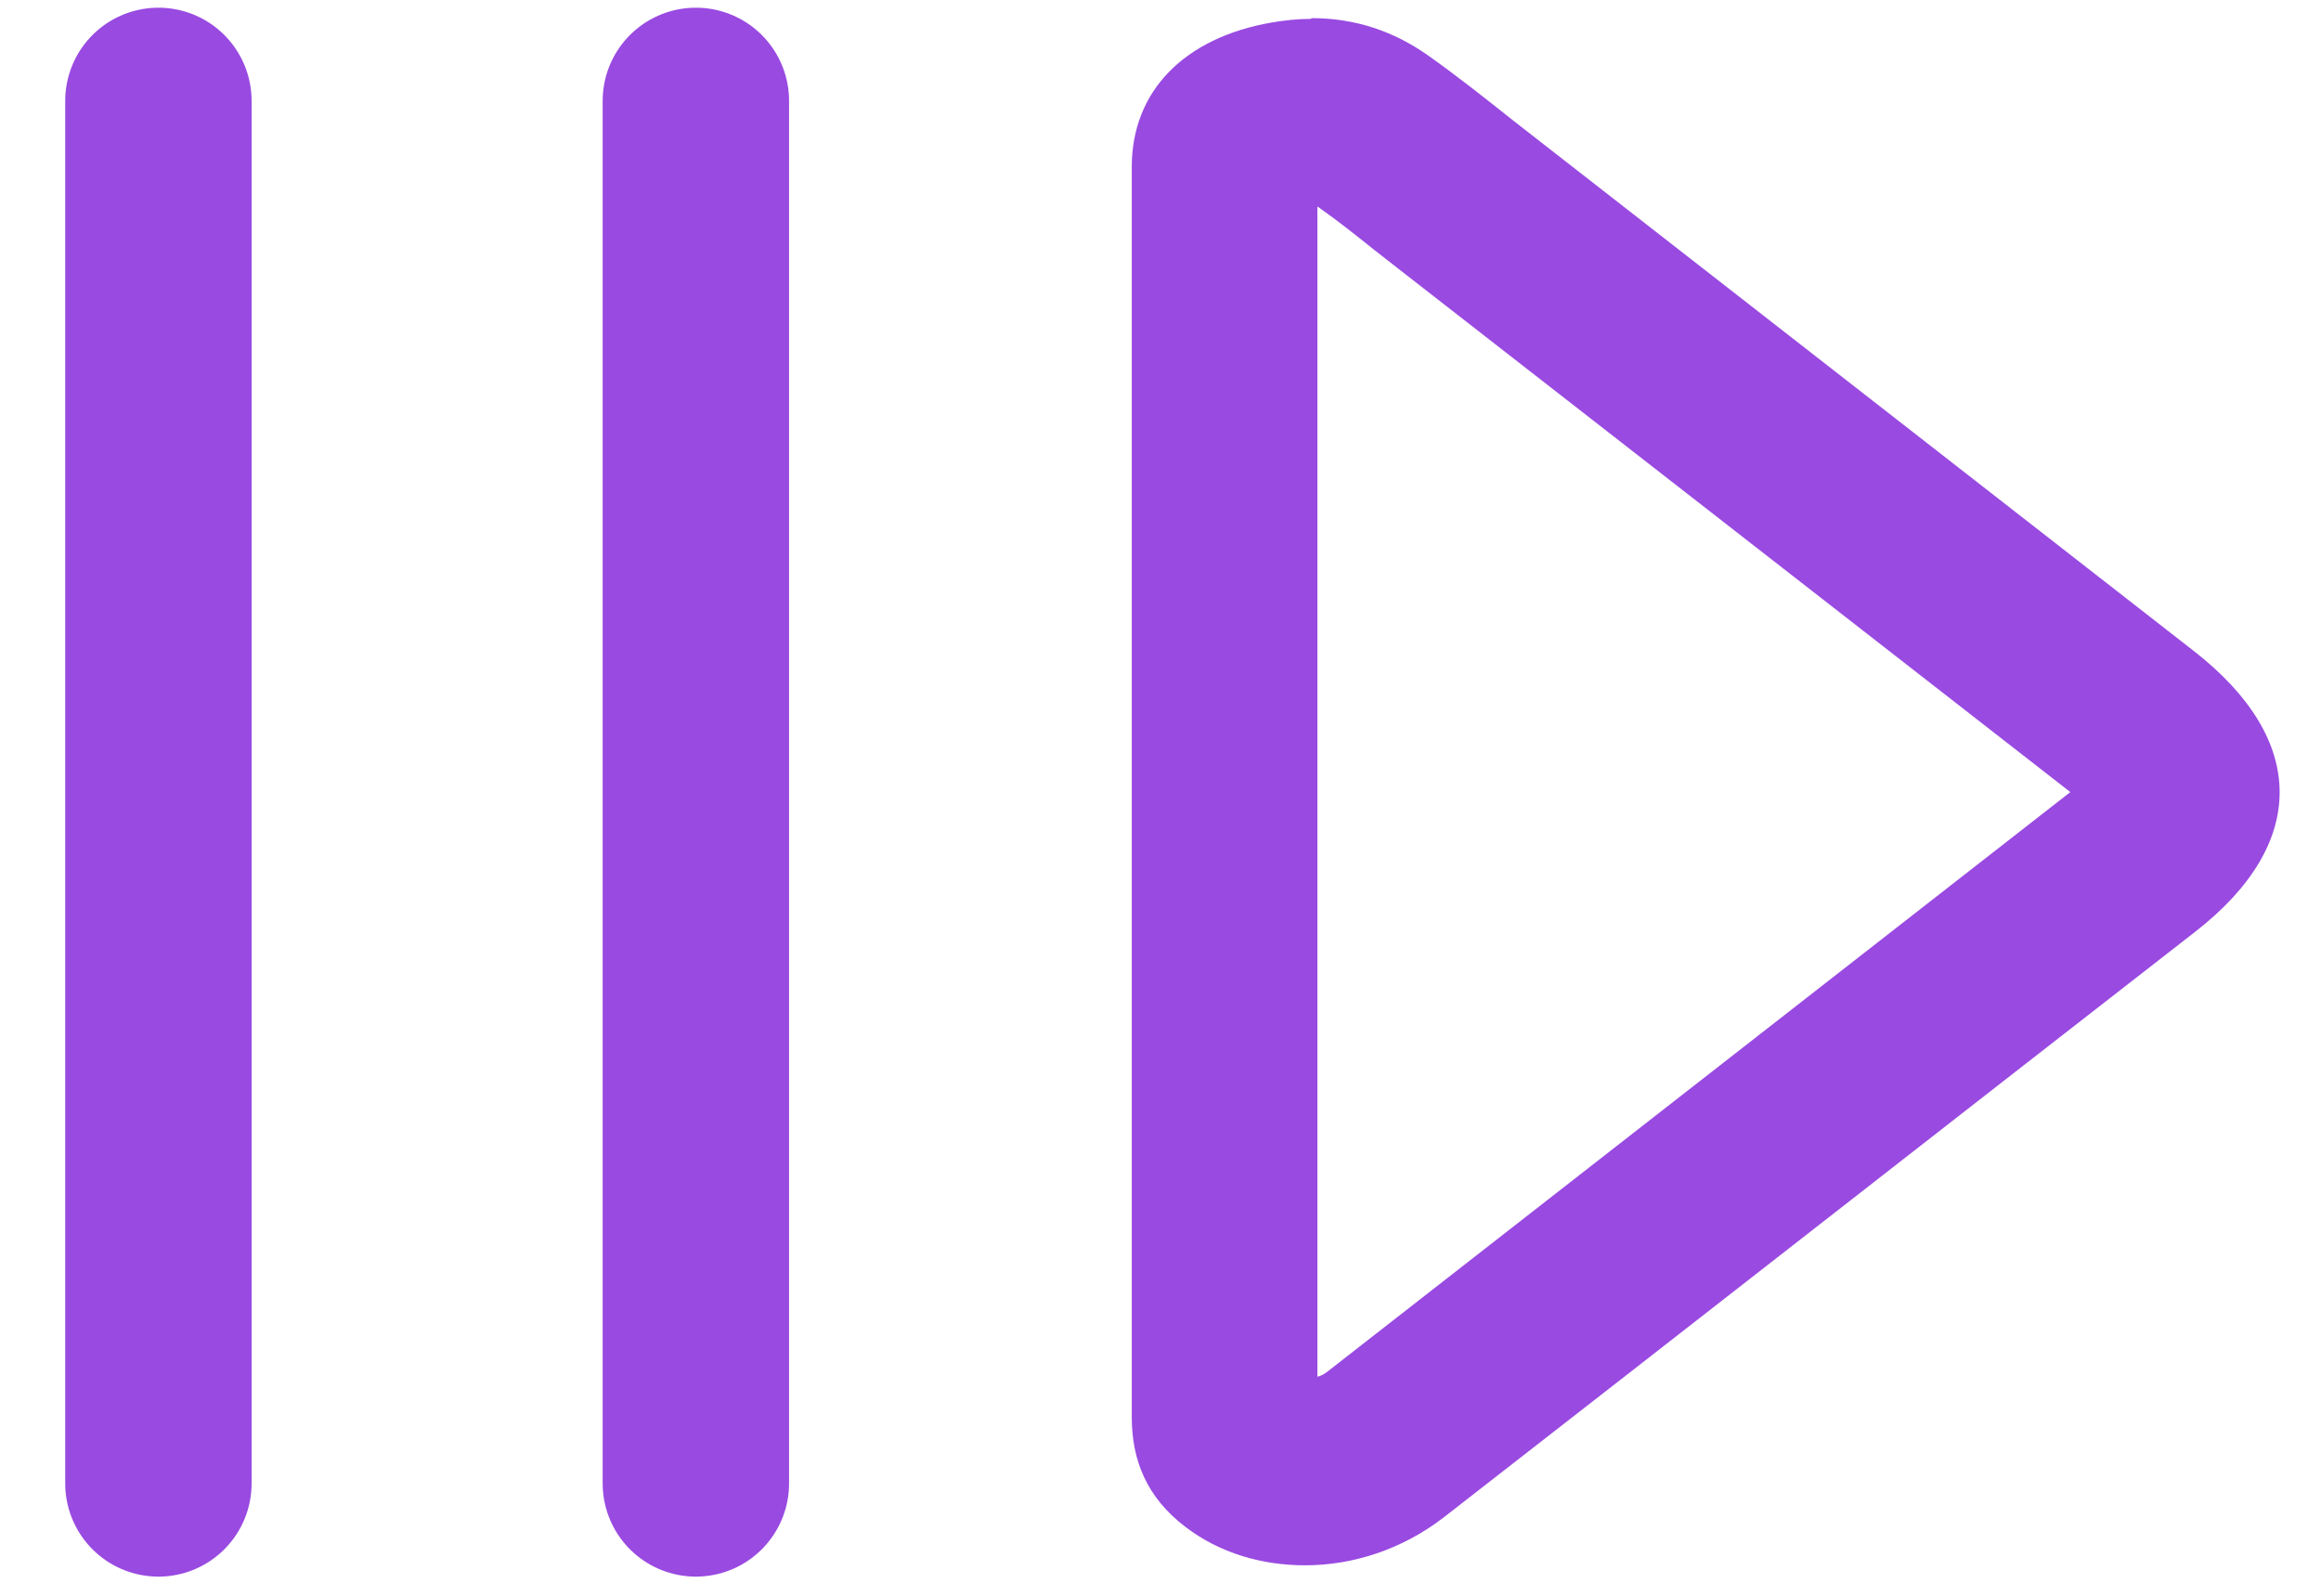
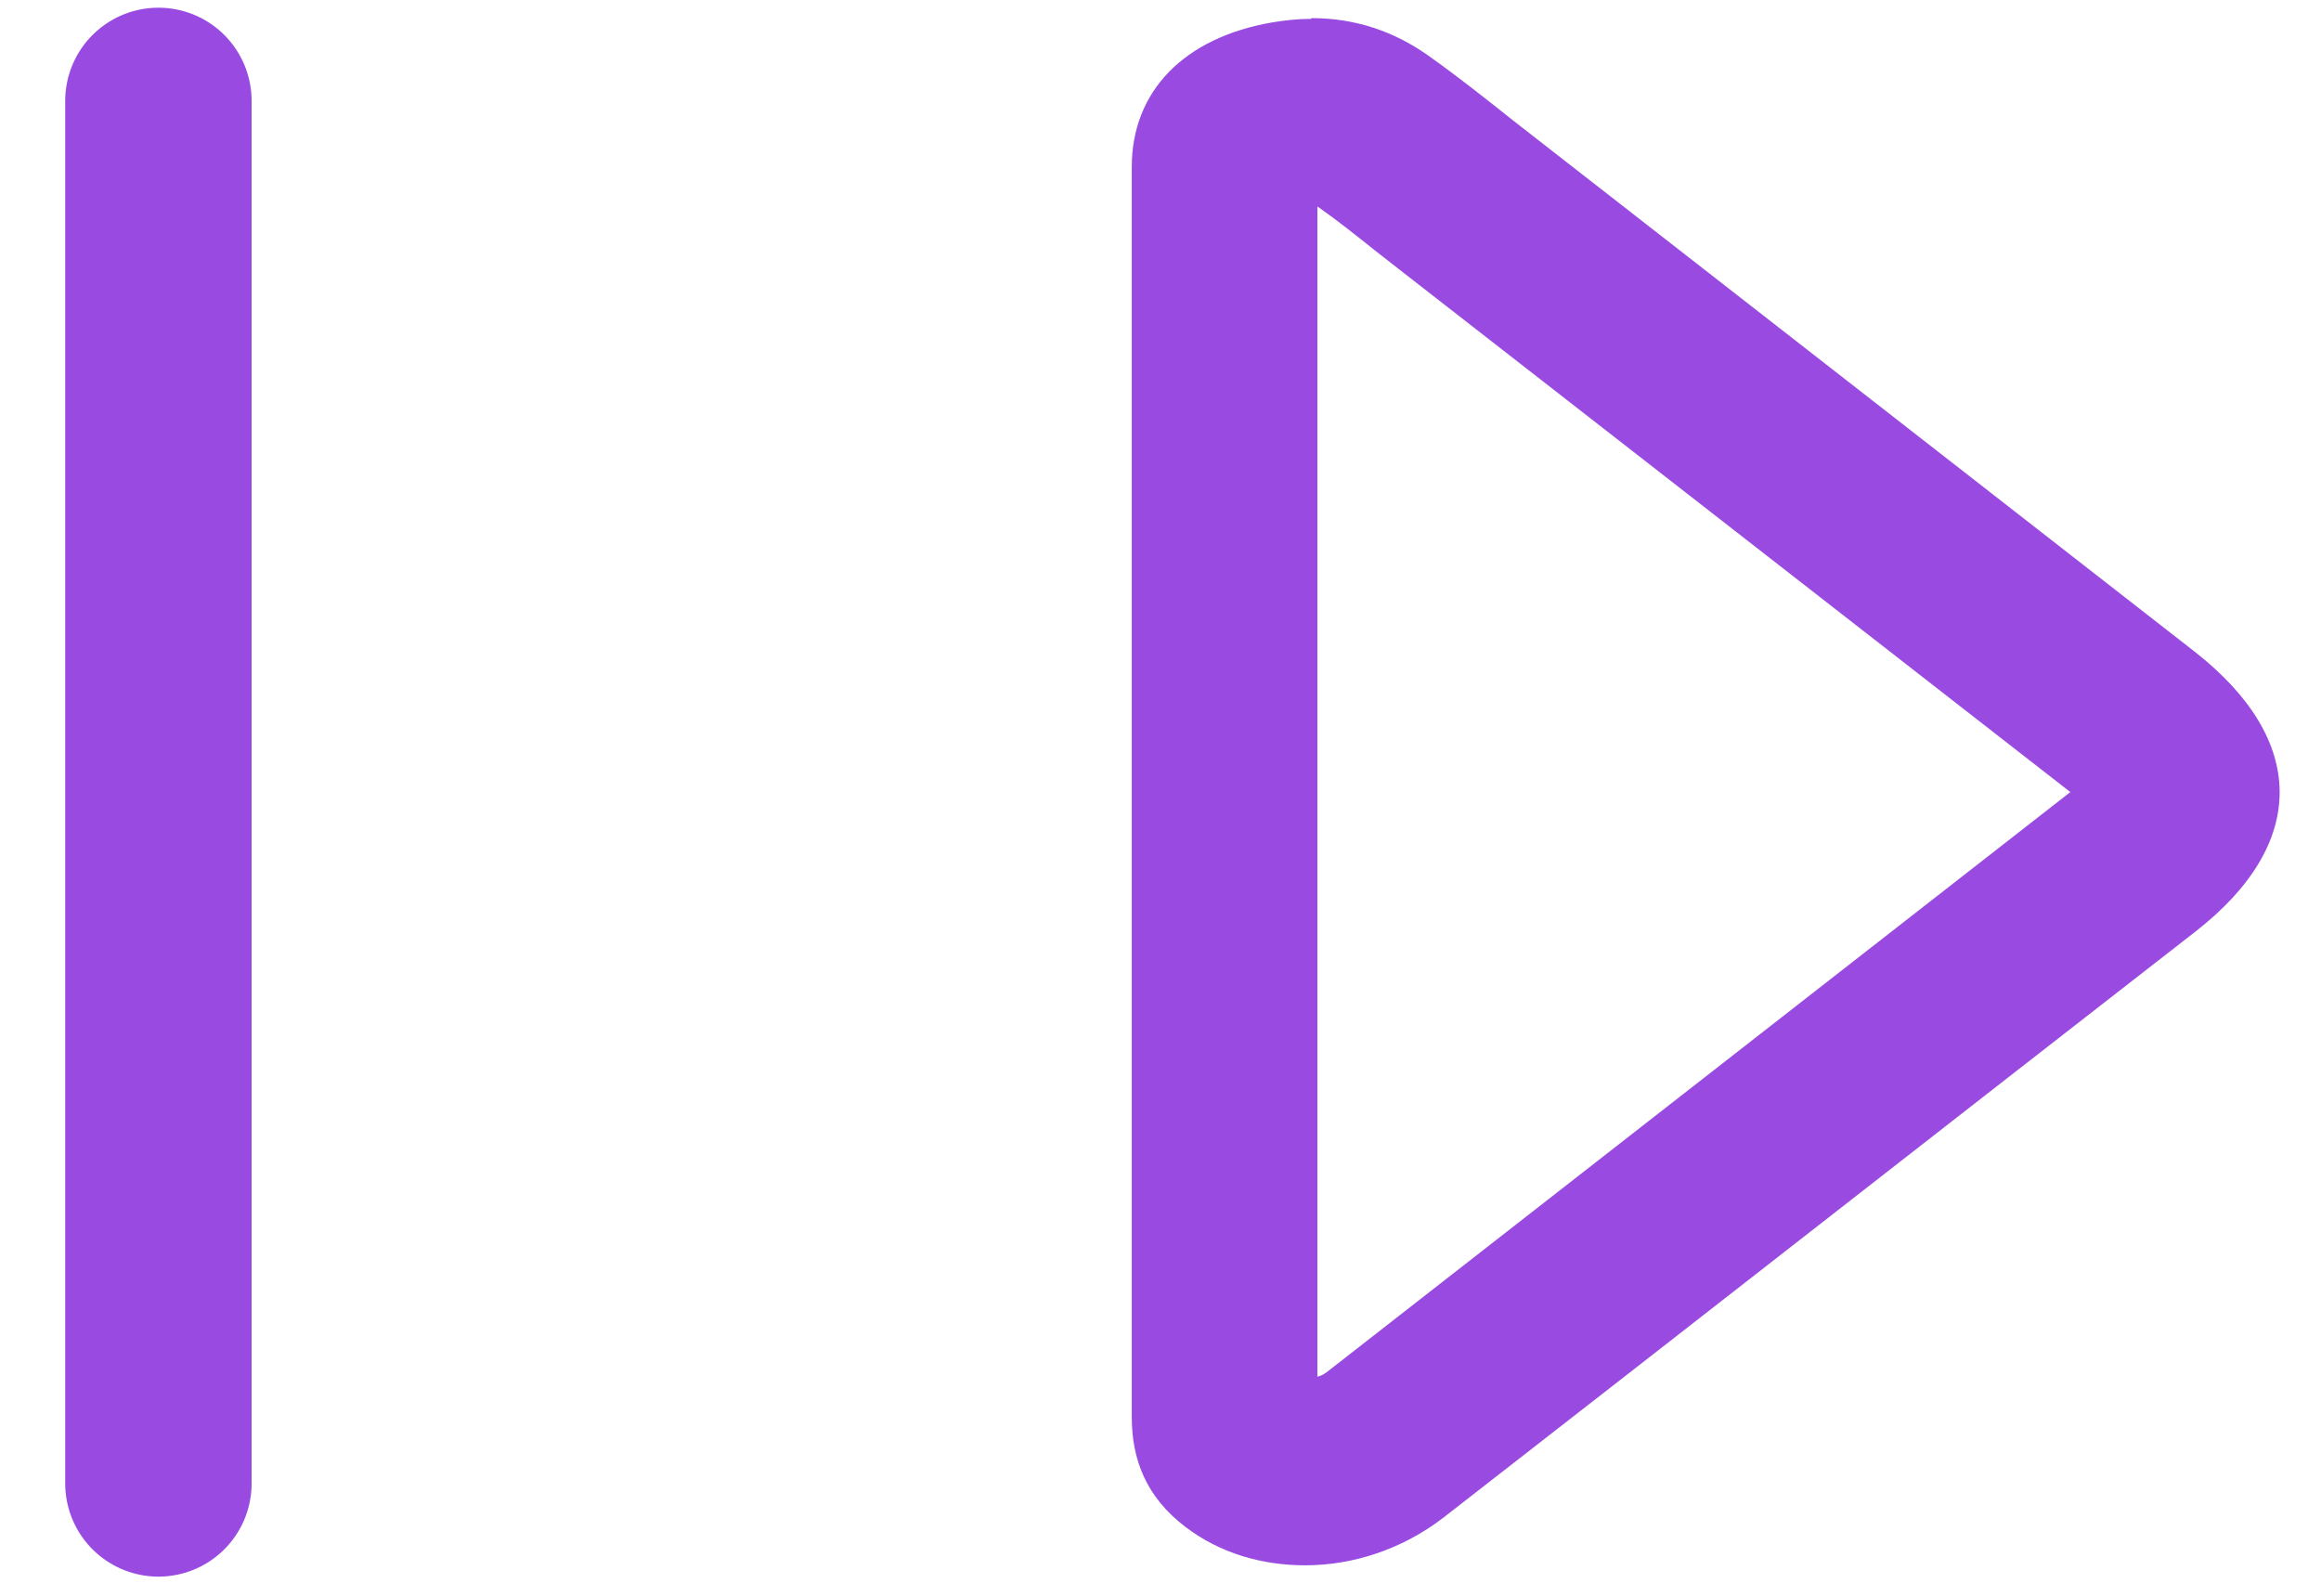
<svg xmlns="http://www.w3.org/2000/svg" width="32" height="22" viewBox="0 0 32 22" fill="none">
  <path d="M18.163 2.85C18.163 2.85 18.174 2.85 18.183 2.86C18.453 3.05 18.703 3.25 18.953 3.45L19.273 3.7L28.544 10.92C25.134 13.58 21.724 16.24 18.314 18.9C18.264 18.94 18.213 18.97 18.163 18.98C18.163 17.06 18.163 15.13 18.163 13.21V10.89V8.45C18.163 6.58 18.163 4.72 18.163 2.85ZM18.073 0.26C17.893 0.26 17.713 0.28 17.534 0.31C16.323 0.52 15.604 1.26 15.604 2.3C15.604 5.17 15.604 8.03 15.604 10.9C15.604 13.78 15.604 16.66 15.604 19.54C15.604 20.12 15.803 20.64 16.343 21.05C16.814 21.41 17.393 21.58 17.994 21.58C18.654 21.58 19.334 21.36 19.904 20.92C23.363 18.23 26.814 15.53 30.273 12.84C31.823 11.63 31.814 10.2 30.253 8.98C27.123 6.54 24.003 4.11 20.873 1.67C20.483 1.36 20.093 1.05 19.683 0.76C19.213 0.43 18.683 0.25 18.084 0.25L18.073 0.26Z" fill="#994AE1" />
  <path d="M2.184 20.451V1.391" stroke="#994AE1" stroke-width="2.57" stroke-miterlimit="10" stroke-linecap="round" />
-   <path d="M9.594 20.451V1.391" stroke="#994AE1" stroke-width="2.57" stroke-miterlimit="10" stroke-linecap="round" />
</svg>